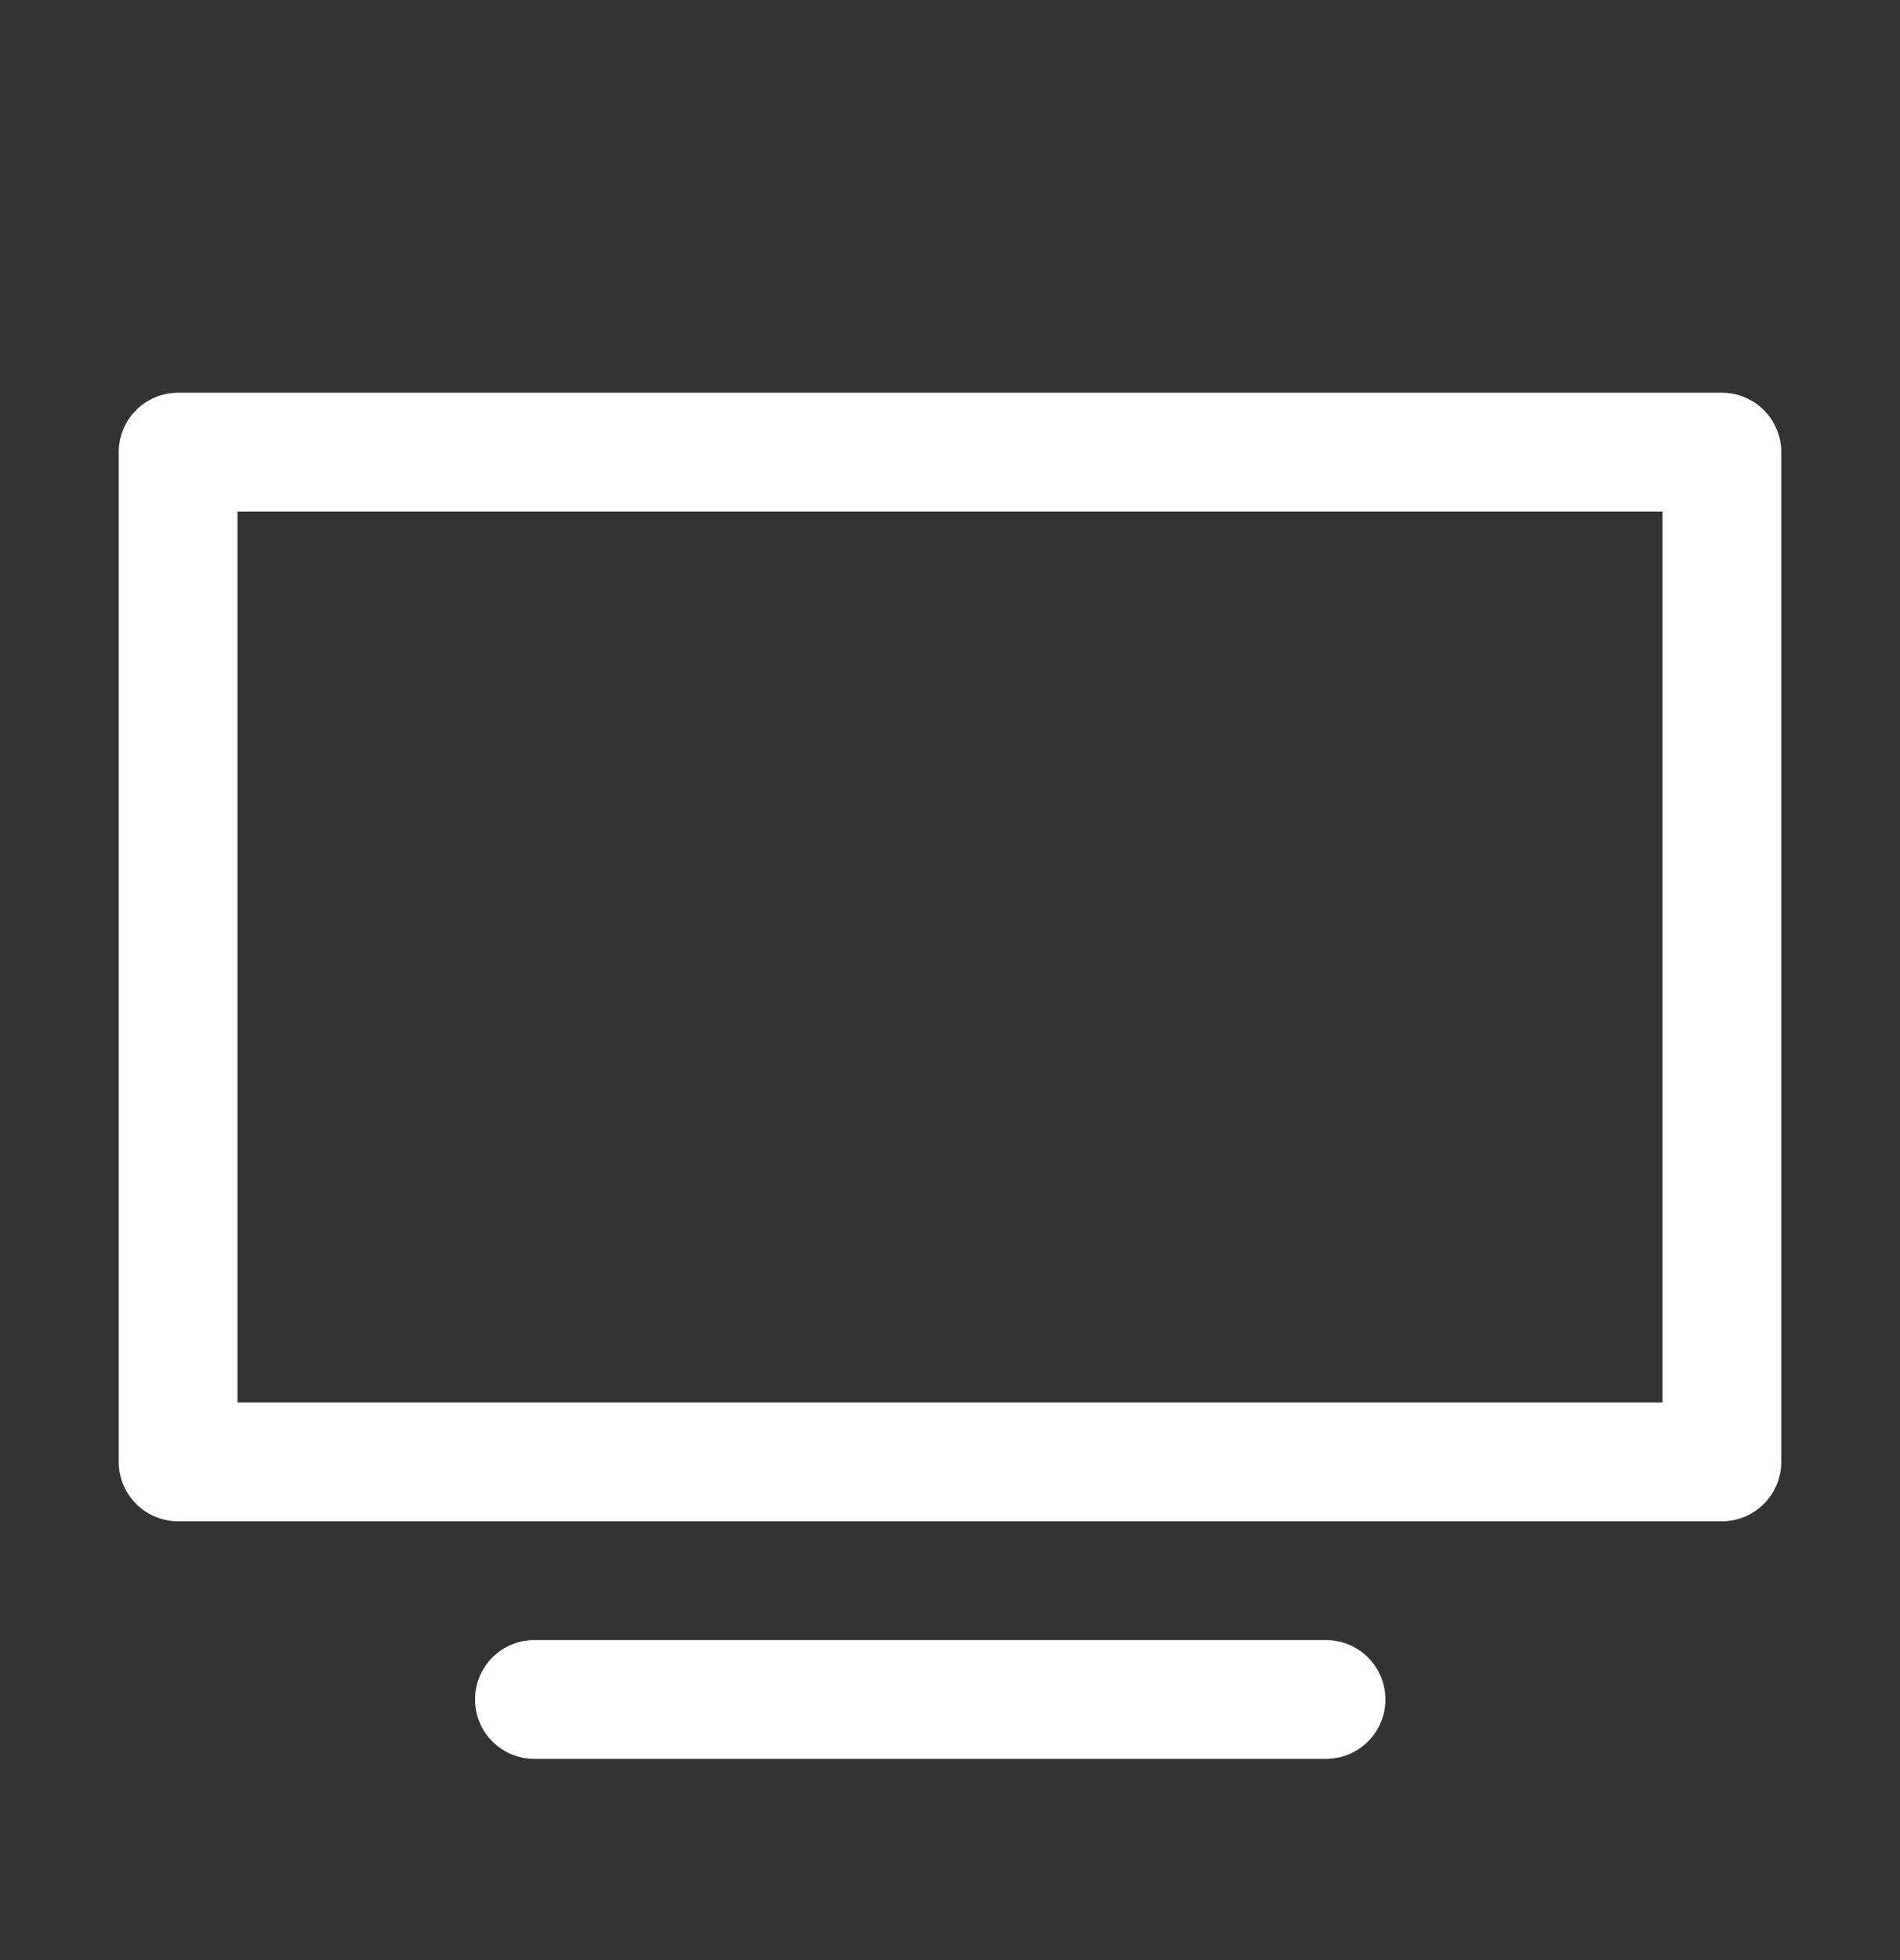
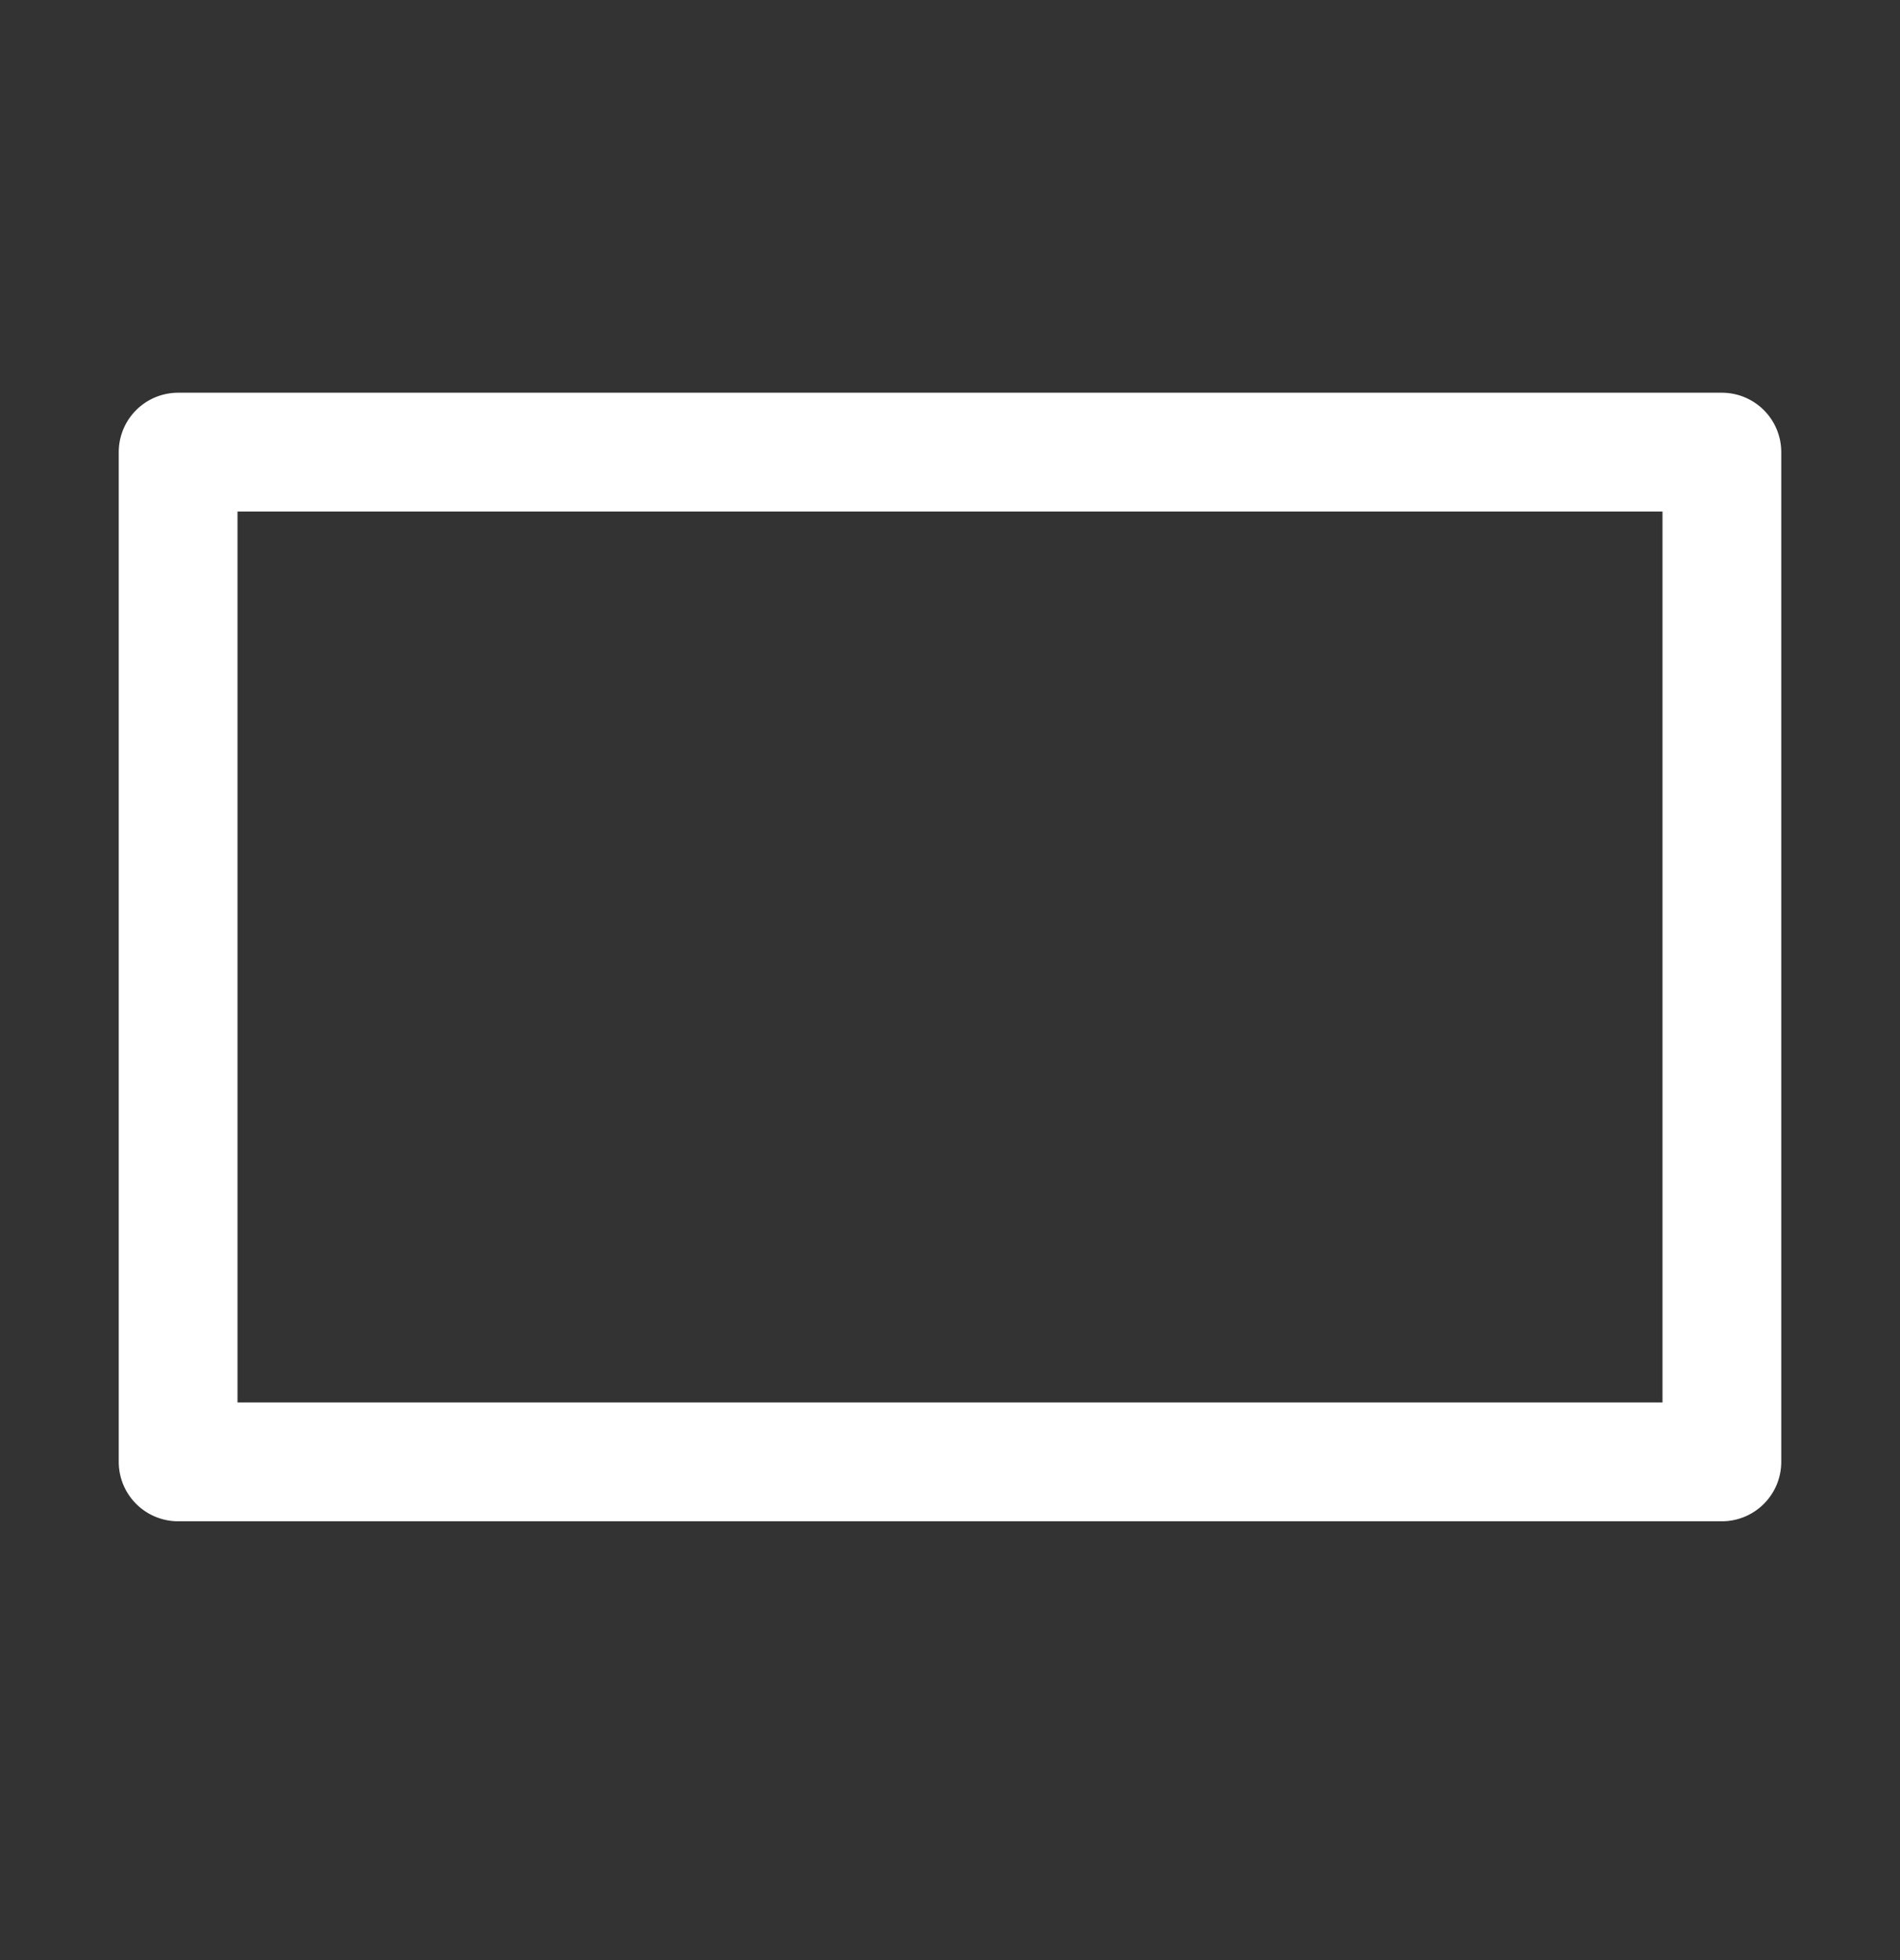
<svg xmlns="http://www.w3.org/2000/svg" width="32" height="33" fill="none">
  <rect width="100%" height="100%" fill="#333333" stroke="none" />
  <path fill-rule="evenodd" clip-rule="evenodd" d="M3 6.612a1 1 0 0 0-1 1v17a1 1 0 0 0 1 1h26a1 1 0 0 0 1-1v-17a1 1 0 0 0-1-1H3Zm1 17v-15h24v15H4Z" fill="#fff" />
-   <path d="M9 27.612a1 1 0 1 0 0 2h13.333a1 1 0 1 0 0-2H9Z" fill="#fff" />
</svg>